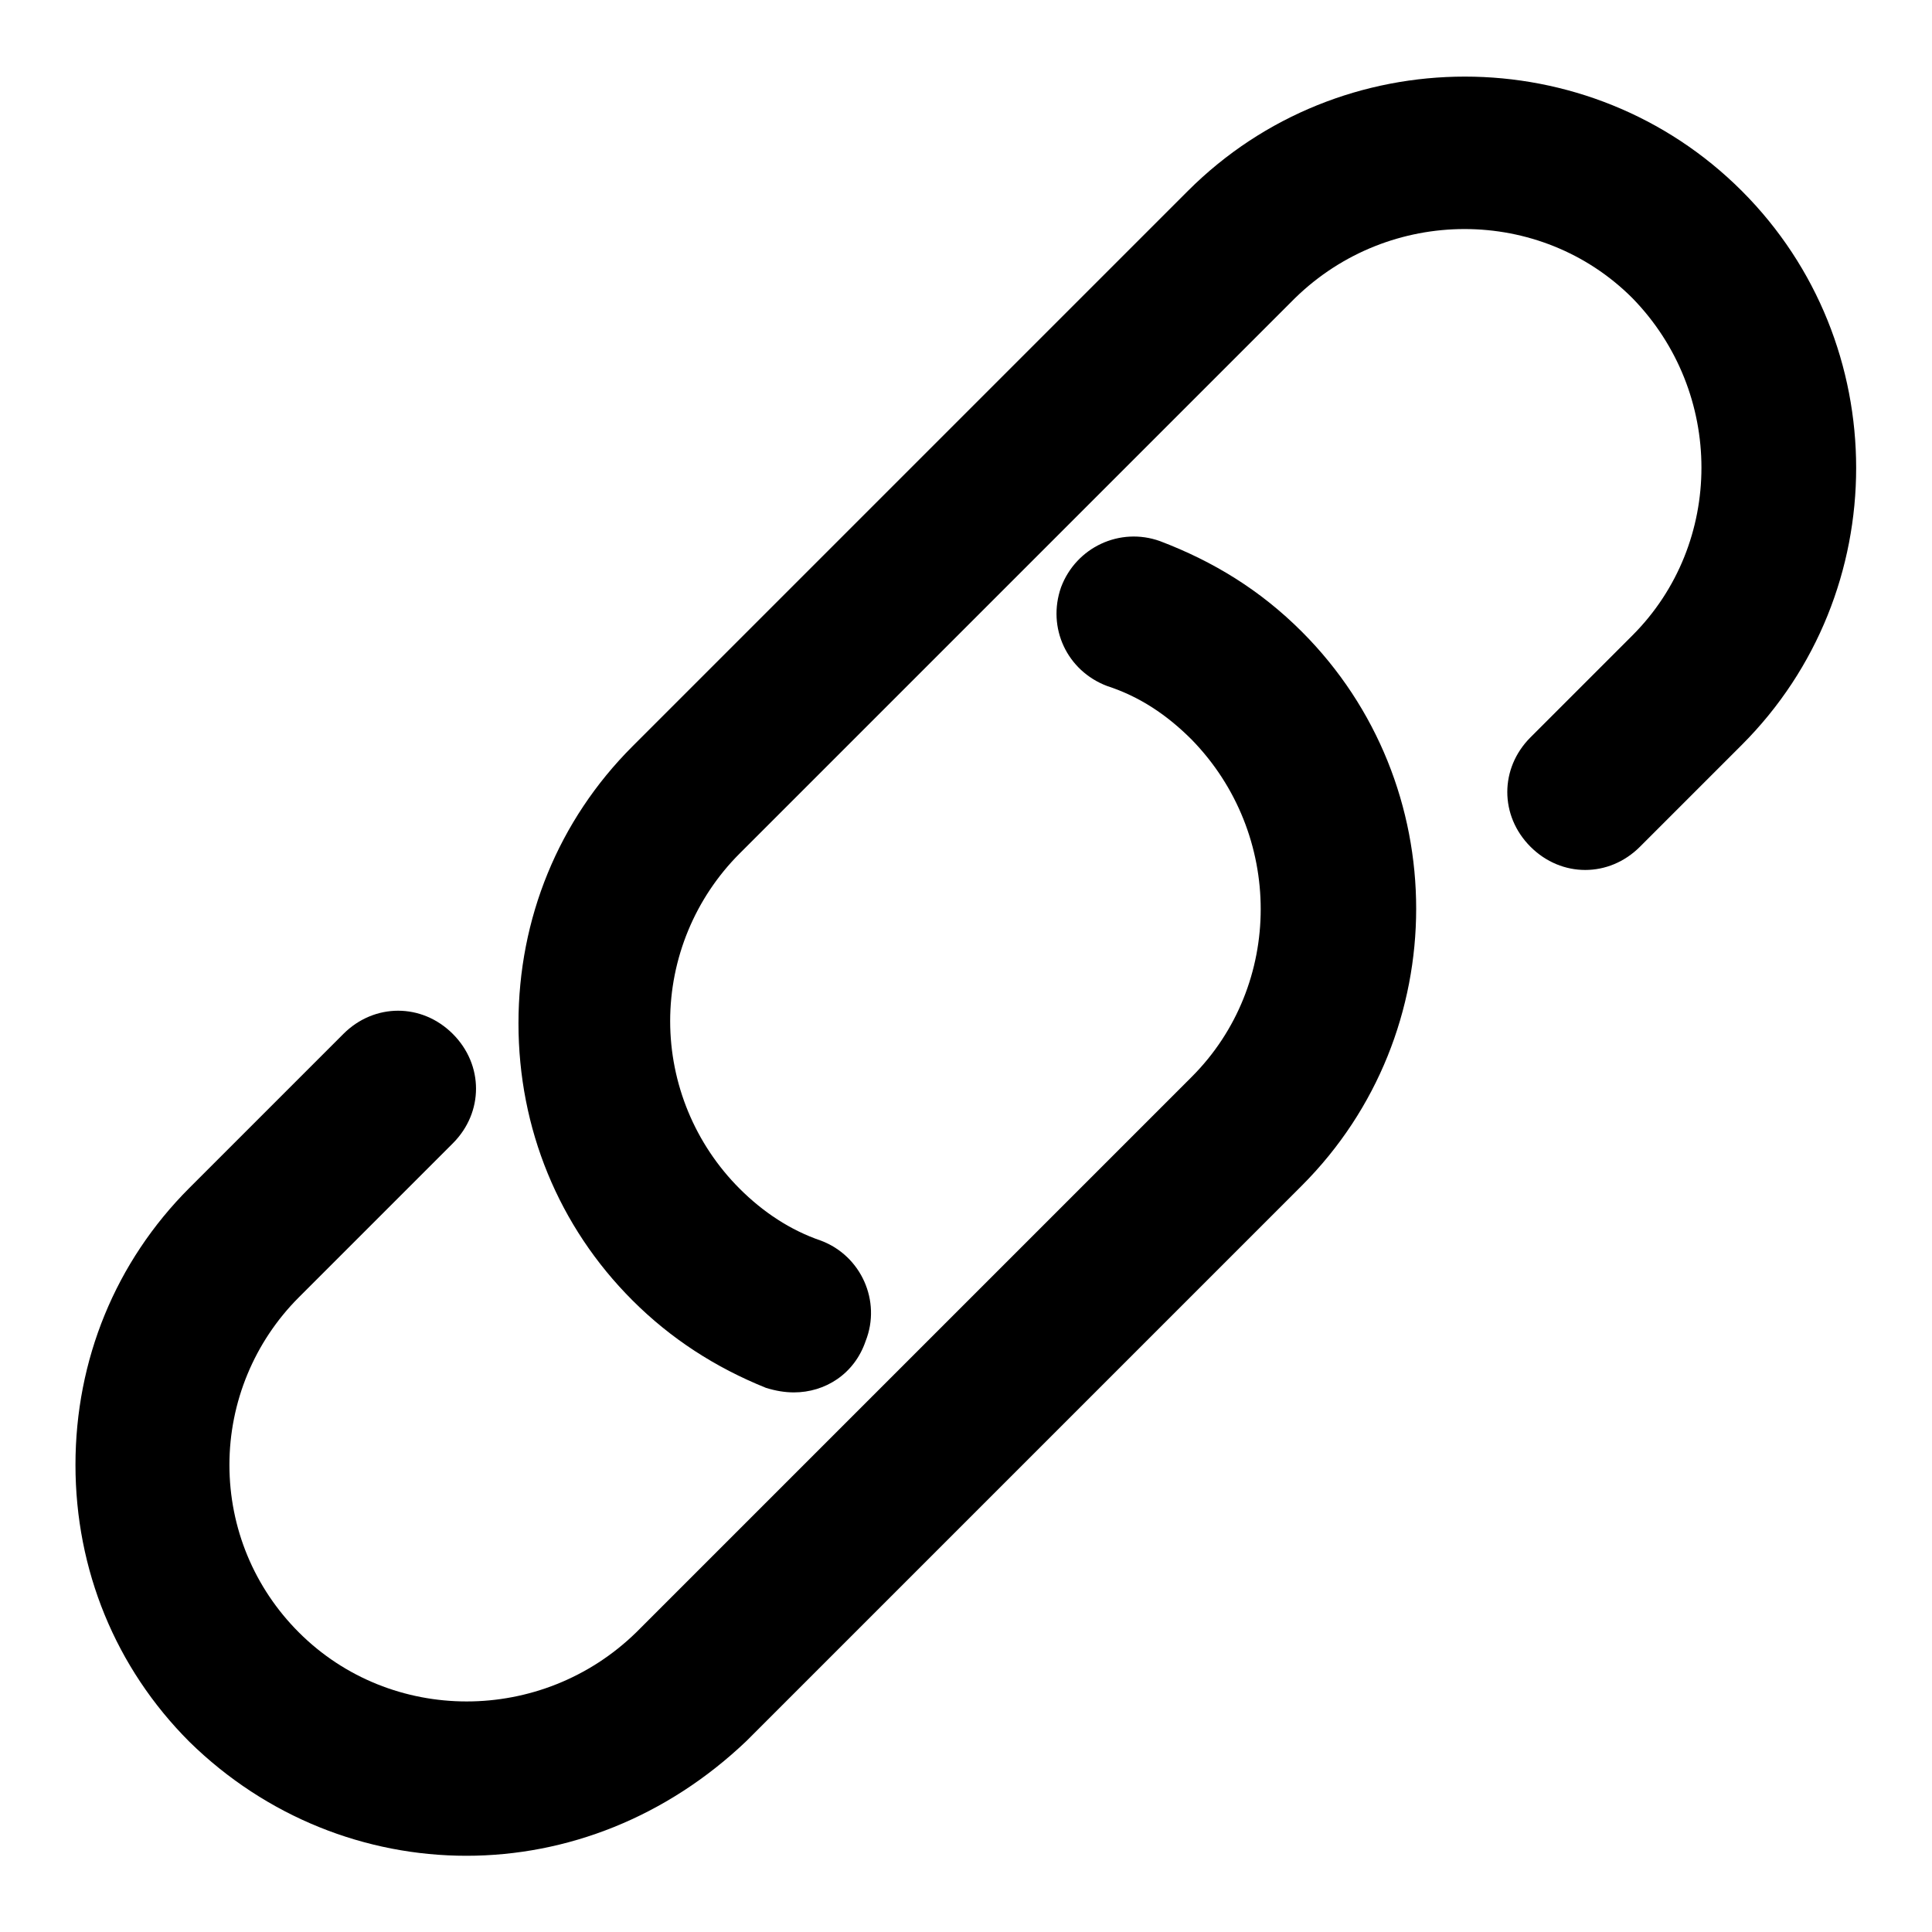
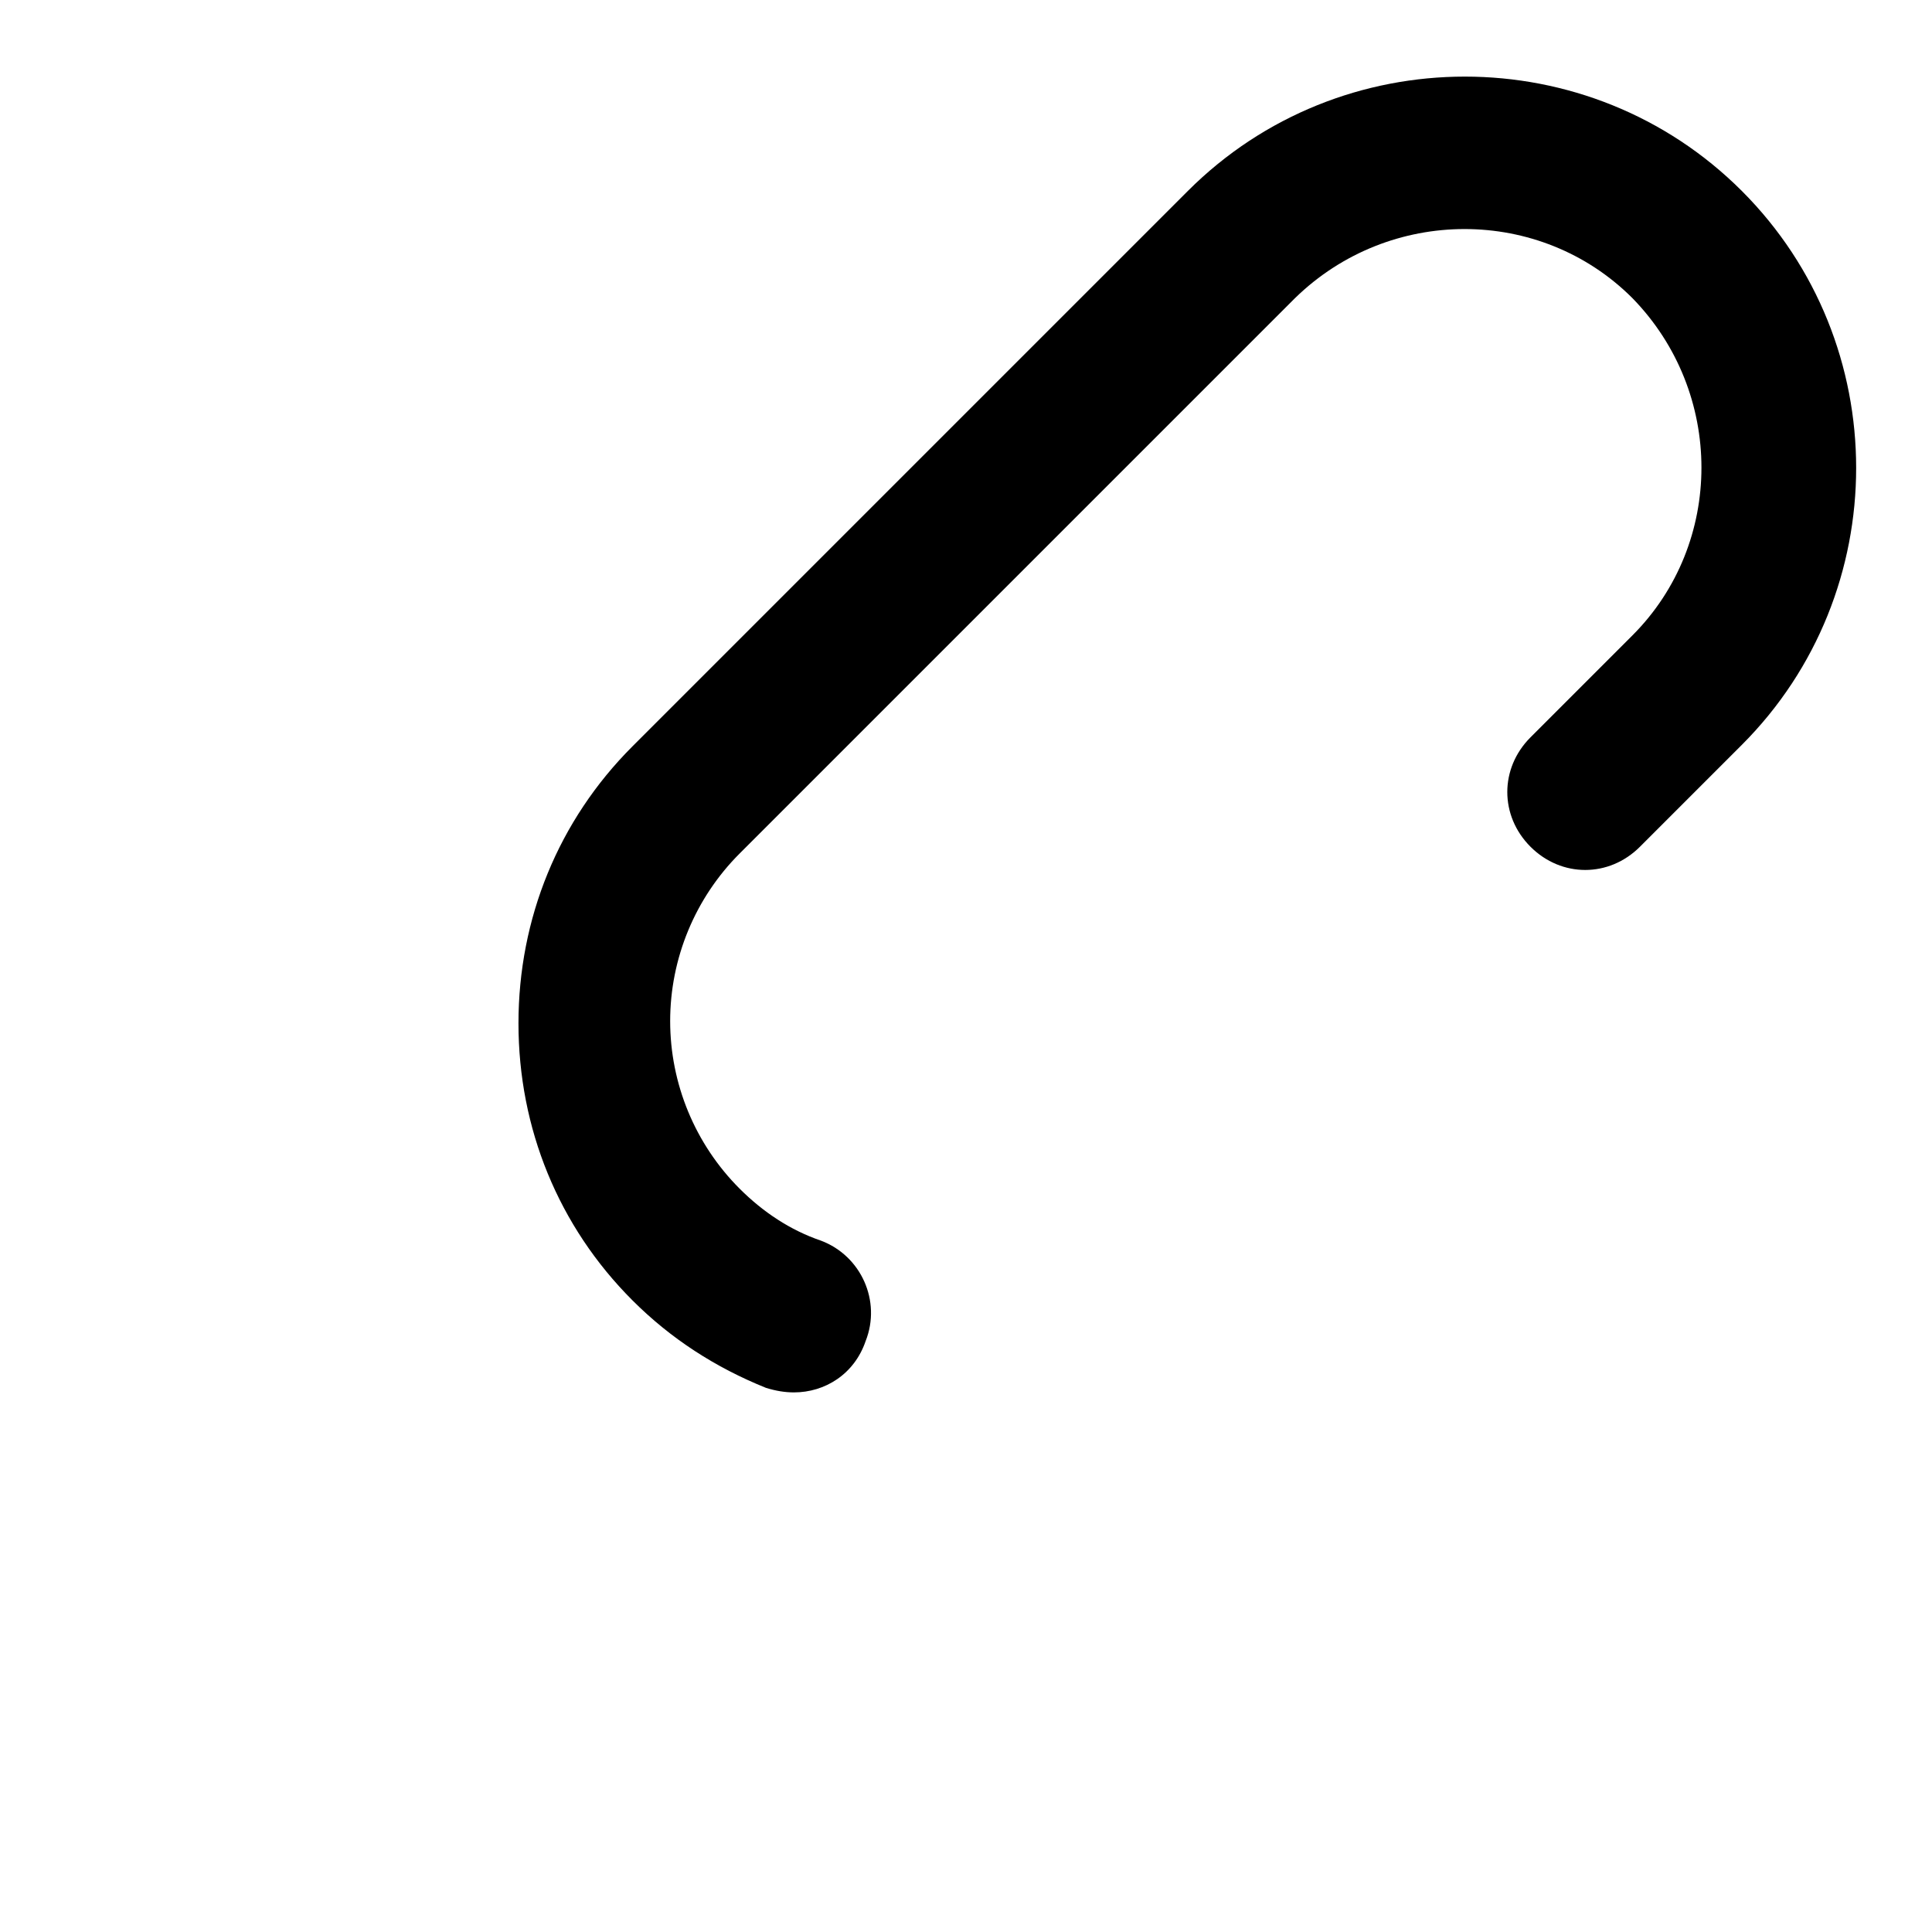
<svg xmlns="http://www.w3.org/2000/svg" version="1.1" x="0px" y="0px" viewBox="0 0 256 256" enable-background="new 0 0 256 256" xml:space="preserve">
  <g>
    <path fill="#000000" d="M105.2,184.5c-1.2,0-2.4-0.2-3.7-0.6c-6.7-2.7-12.6-6.5-17.7-11.6c-9.8-9.8-15.1-22.8-15.1-36.7 c0-13.9,5.3-26.9,15.1-36.7l73.6-73.6c20.2-20.2,53.2-20.2,73.4,0c20.2,20.2,20.2,53.2,0,73.4l-13.5,13.5c-4.1,4.1-10.4,4.1-14.5,0 c-4.1-4.1-4.1-10.4,0-14.5l13.5-13.5c12.2-12.2,12.2-32.2,0-44.7c-12.2-12.2-32.2-12.2-44.7,0l-73.6,73.6 c-5.9,5.9-9.2,13.9-9.2,22.2s3.3,16.3,9.2,22.2c3.1,3.1,6.7,5.5,10.8,6.9c5.3,2,8,8,5.9,13.3C113.2,182.1,109.3,184.5,105.2,184.5z " />
-     <path fill="#000000" d="M61.8,245.9c-13.3,0-26.5-5.1-36.7-15.1C15.3,221,10,208,10,194.1c0-13.9,5.3-26.9,15.1-36.7L45.5,137 c4.1-4.1,10.4-4.1,14.5,0c4.1,4.1,4.1,10.4,0,14.5l-20.4,20.4c-5.9,5.9-9.2,13.9-9.2,22.2c0,8.4,3.3,16.3,9.2,22.2 c12.2,12.2,32.2,12.2,44.7,0l73.6-73.6c12.2-12.2,12.2-32.2,0-44.7c-3.3-3.3-6.9-5.7-11.2-7.1c-5.3-2-8-7.7-6.1-13.1 c2-5.3,7.8-8,13.1-6.1c7.1,2.7,13.3,6.5,18.8,12c20.2,20.2,20.2,53.2,0,73.4l-73.6,73.6C88.3,240.8,75.1,245.9,61.8,245.9z" />
  </g>
</svg>